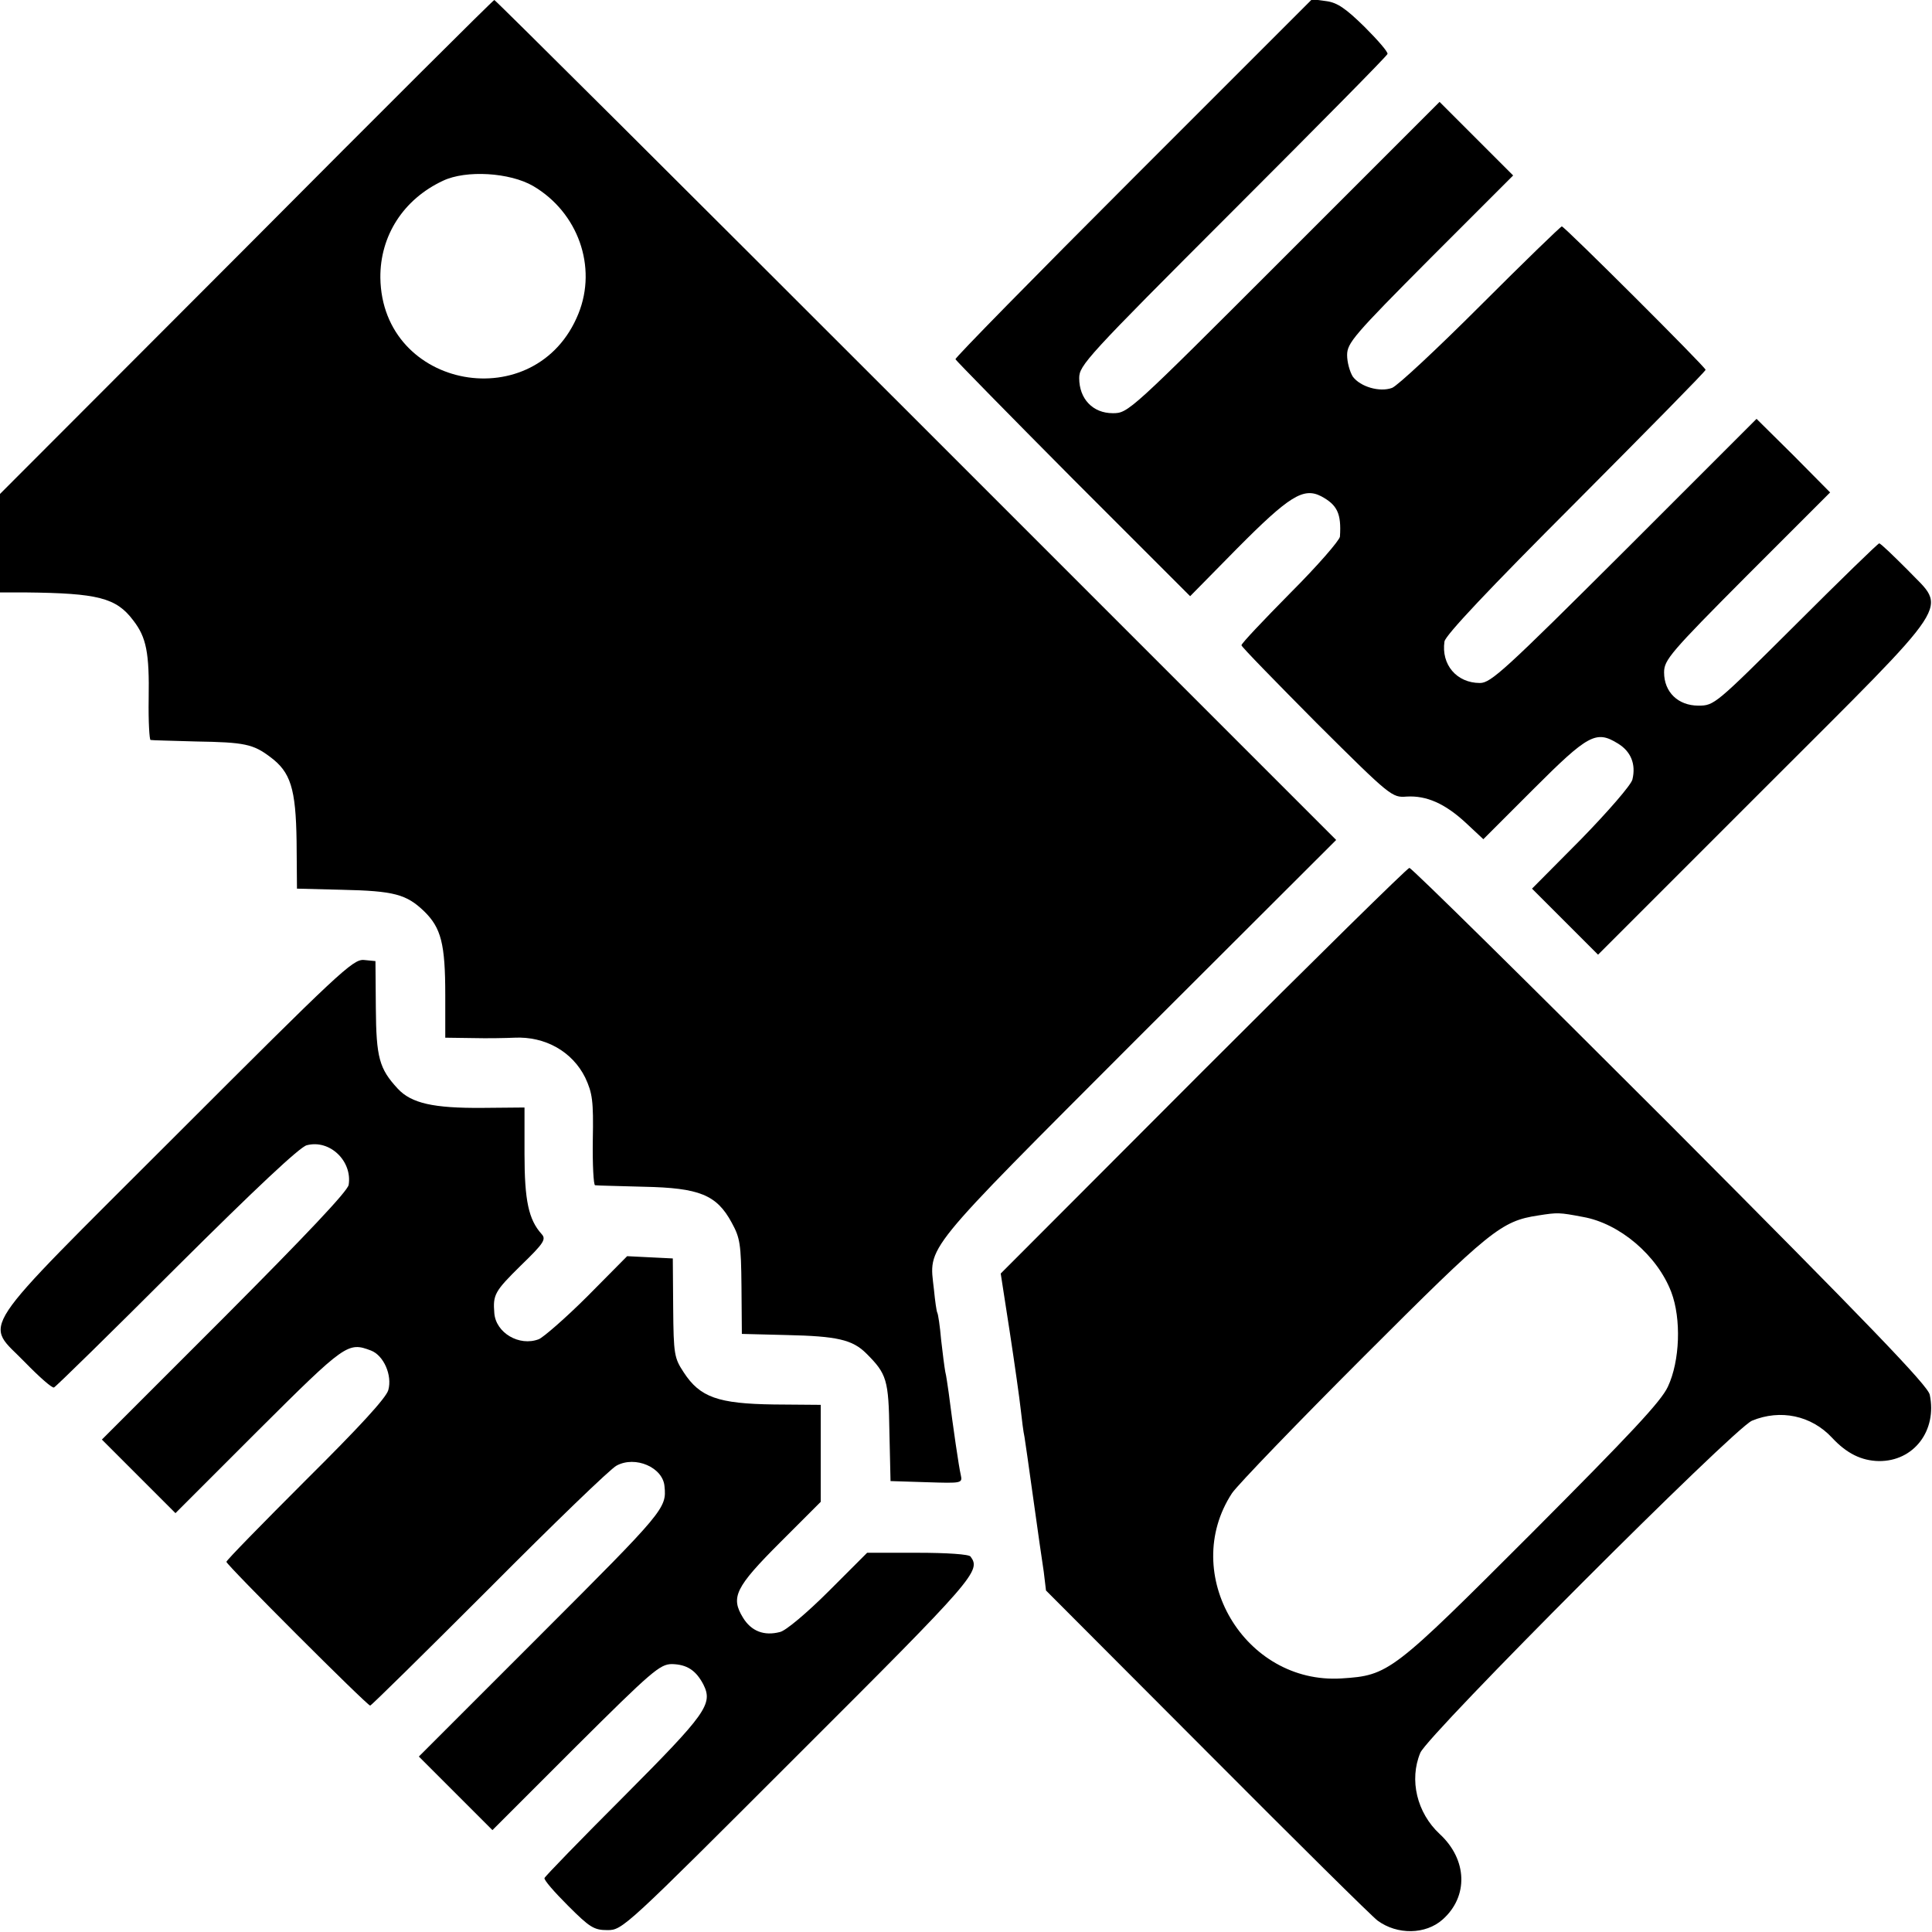
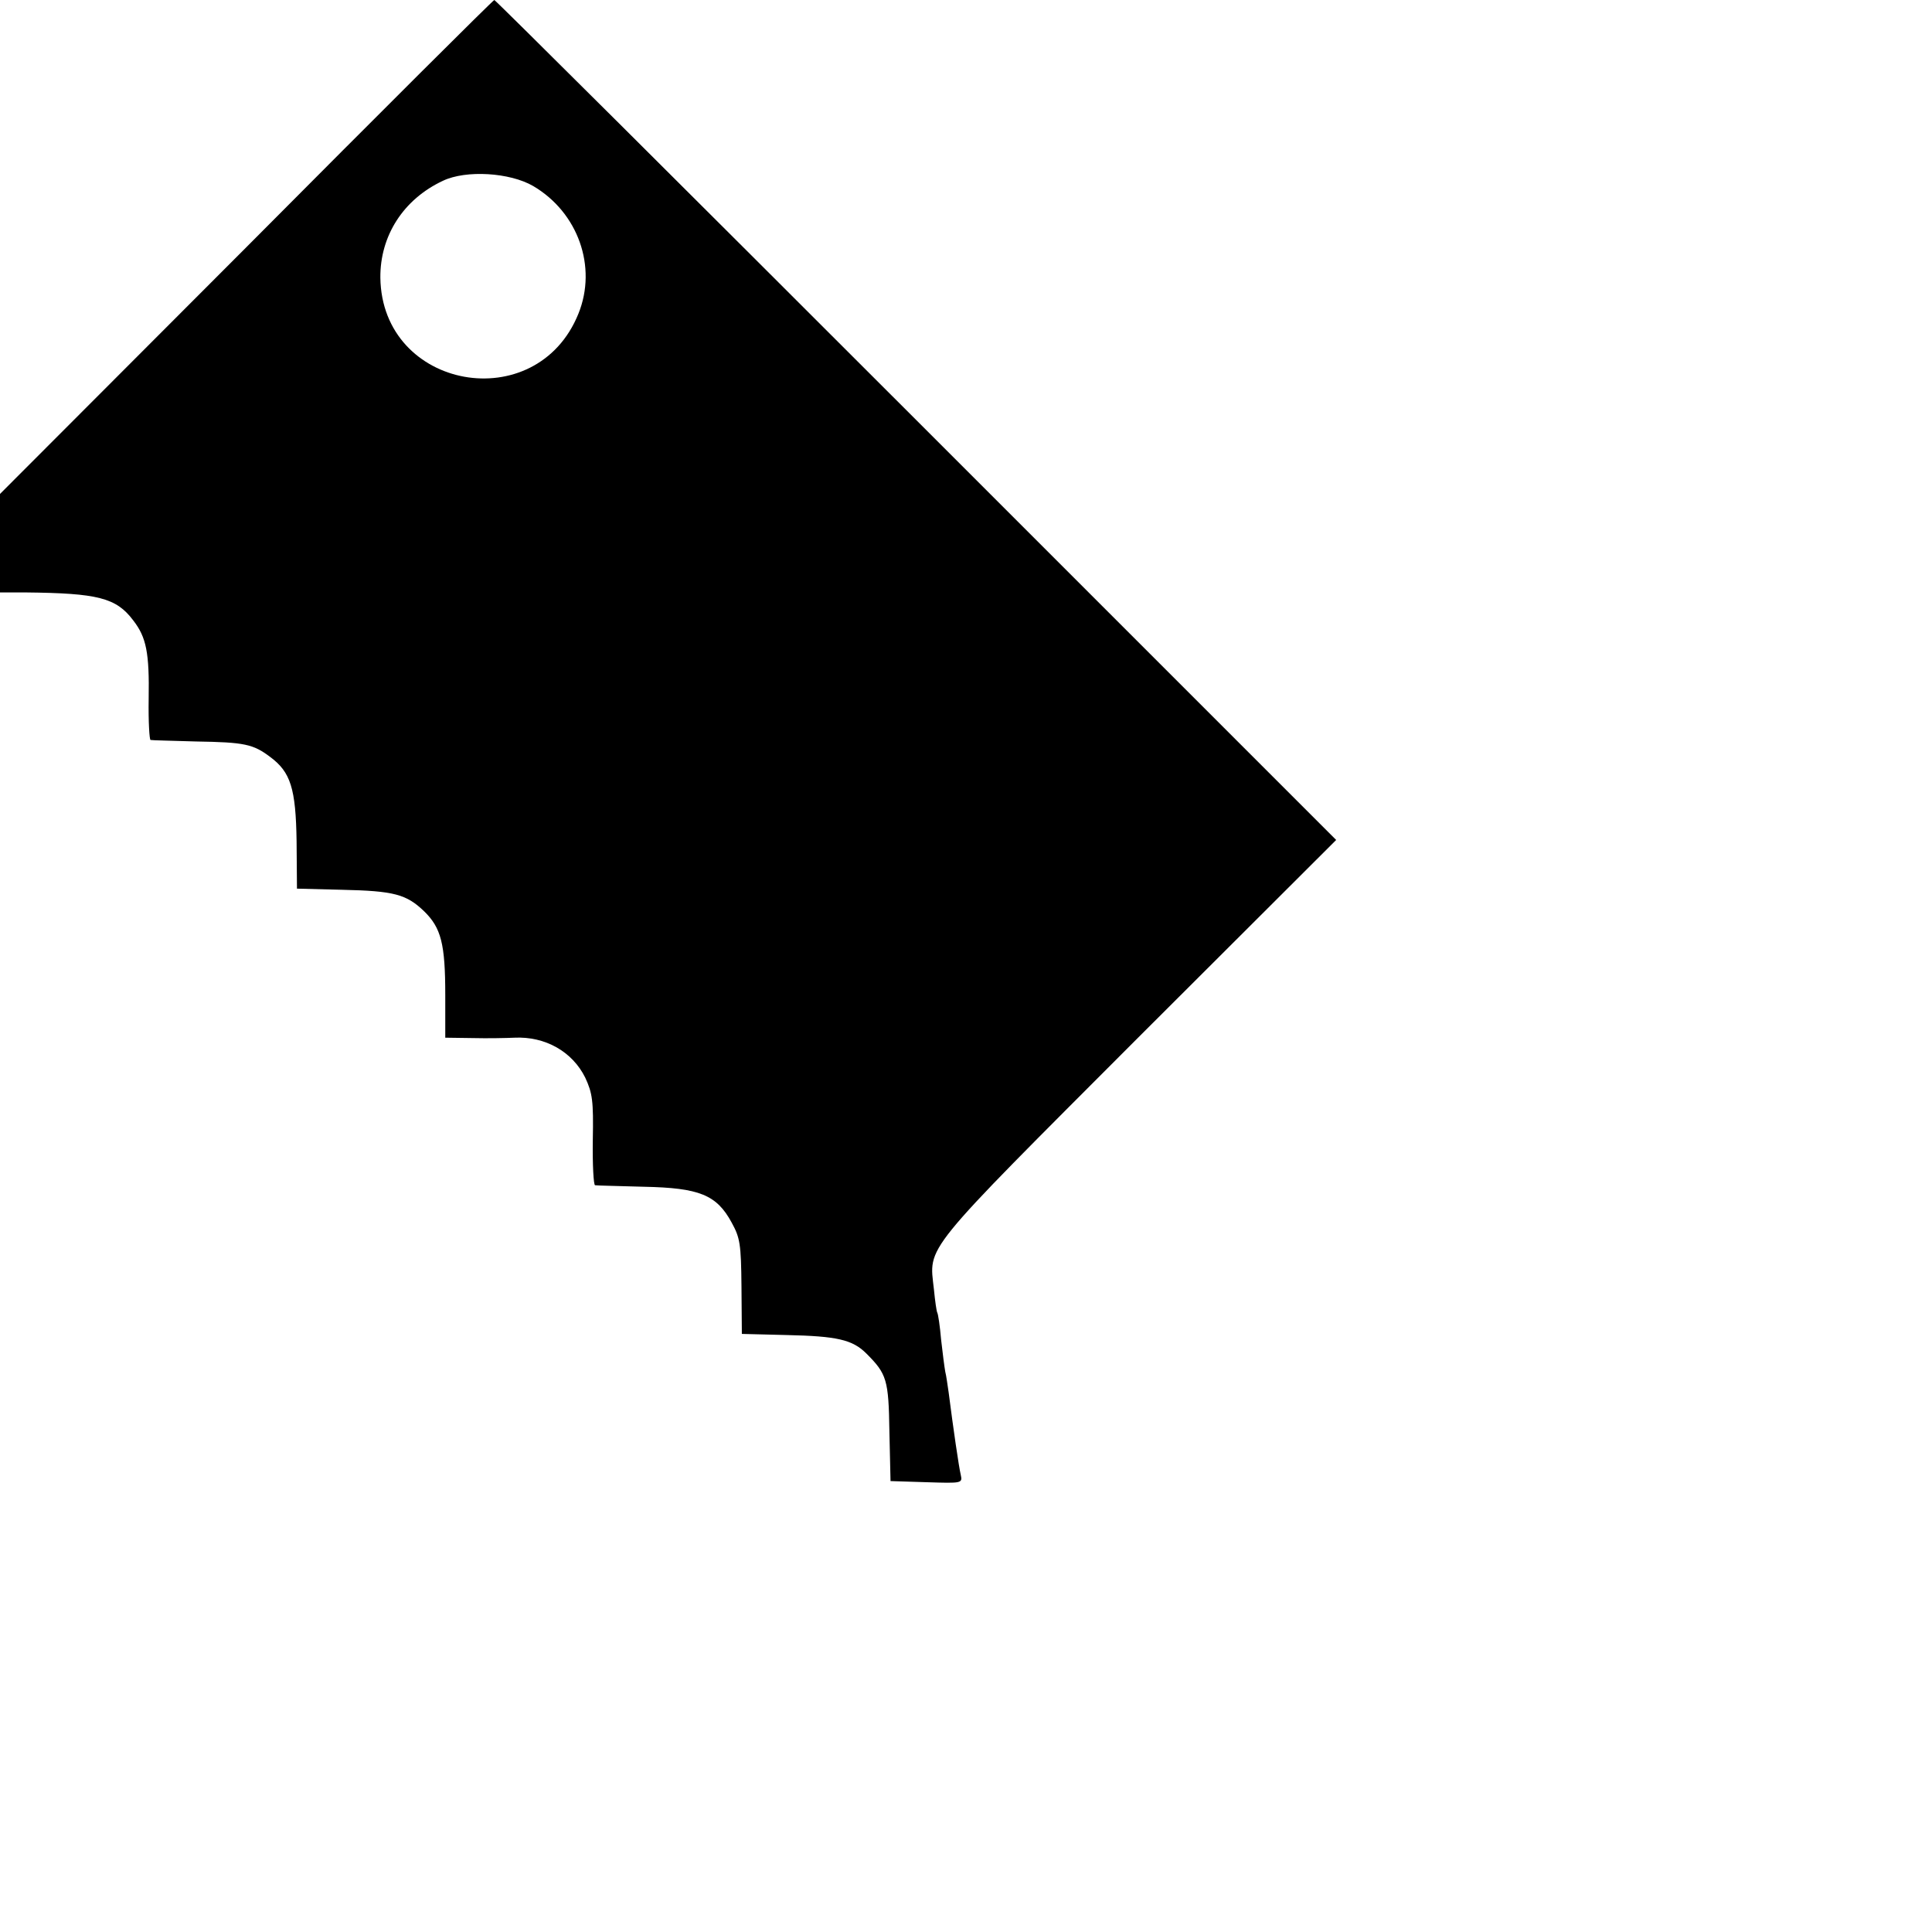
<svg xmlns="http://www.w3.org/2000/svg" version="1.0" width="512pt" height="512pt" viewBox="0 0 512 512" preserveAspectRatio="xMidYMid meet">
  <g transform="translate(0,512) scale(0.1,-0.1)" fill="#000000" stroke="none">
    <path d="M653 4465 l-653 -654 0 -131 0 -130 68 0 c191 -2 240 -14 285 -74 35 -45 43 -86 41 -208 -1 -60 2 -109 5 -109 3 -1 58 -2 121 -4 128 -2 151 -7 196 -41 54 -40 68 -83 70 -224 l1 -125 119 -3 c139 -3 171 -12 218 -57 45 -44 56 -86 56 -222 l0 -113 73 -1 c39 -1 89 0 110 1 82 4 154 -37 188 -106 19 -41 22 -61 20 -165 -1 -65 2 -120 6 -120 5 -1 63 -2 129 -4 147 -3 193 -21 233 -95 22 -40 25 -56 26 -170 l1 -125 119 -3 c133 -3 174 -12 211 -49 54 -54 59 -69 61 -207 l3 -131 95 -3 c95 -3 96 -3 91 20 -5 21 -20 124 -32 218 -3 19 -6 44 -9 55 -2 11 -7 49 -11 85 -3 36 -8 68 -10 71 -2 3 -6 31 -9 62 -13 118 -38 87 541 667 l525 524 -1113 1113 c-612 612 -1115 1113 -1118 1113 -3 0 -299 -295 -657 -655z m760 162 c119 -70 170 -214 120 -338 -111 -276 -521 -202 -525 95 -1 111 61 208 166 257 61 29 177 22 239 -14z" />
-     <path d="M3004 4649 c-261 -261 -473 -477 -472 -481 2 -4 142 -147 312 -318 l310 -310 125 127 c137 138 175 162 222 138 43 -23 54 -46 50 -107 -1 -10 -59 -77 -131 -149 -71 -72 -130 -134 -130 -139 0 -4 90 -96 199 -206 197 -196 200 -198 239 -195 52 3 101 -18 157 -70 l46 -43 133 133 c145 145 166 156 223 121 35 -21 49 -55 39 -96 -4 -15 -64 -84 -136 -158 l-130 -131 87 -87 88 -88 438 438 c516 516 487 472 382 582 -38 38 -71 70 -75 70 -3 0 -103 -97 -221 -215 -213 -212 -216 -215 -258 -215 -54 0 -91 36 -91 88 0 33 16 52 220 257 l220 220 -97 98 -98 97 -350 -350 c-317 -316 -354 -350 -383 -350 -62 0 -103 49 -94 110 3 17 117 138 348 369 189 190 344 347 344 351 0 7 -374 380 -381 380 -3 0 -100 -94 -216 -210 -115 -115 -220 -213 -234 -218 -33 -12 -84 3 -104 30 -8 13 -15 38 -15 57 0 32 18 53 220 256 l220 220 -98 98 -97 97 -412 -412 c-410 -410 -413 -413 -454 -413 -53 0 -89 38 -89 93 0 34 20 56 407 443 224 224 409 411 410 416 2 5 -26 37 -61 72 -50 49 -72 64 -101 68 l-38 5 -473 -473z" />
-     <path d="M3188 2282 l-536 -537 24 -155 c13 -85 26 -177 29 -205 3 -27 7 -60 10 -73 2 -12 11 -75 20 -140 9 -64 18 -128 20 -142 2 -14 7 -47 11 -75 l6 -50 427 -428 c234 -235 438 -437 452 -447 52 -38 127 -37 172 3 69 61 66 159 -8 227 -60 56 -81 143 -51 215 21 49 831 860 879 880 75 31 157 14 212 -45 39 -42 78 -61 124 -62 93 -1 155 81 135 176 -5 24 -162 187 -687 714 -375 375 -686 682 -692 682 -5 0 -251 -242 -547 -538z m1007 -387 c97 -17 197 -102 234 -199 27 -71 23 -183 -9 -251 -18 -39 -99 -125 -359 -386 -372 -372 -380 -379 -506 -387 -257 -16 -430 277 -290 491 16 23 173 186 349 362 336 336 364 359 463 374 51 8 55 8 118 -4z" />
-     <path d="M466 2111 c-543 -543 -507 -490 -399 -602 37 -38 71 -68 76 -66 4 1 151 145 325 319 208 207 327 319 345 323 61 16 121 -42 111 -105 -3 -17 -112 -132 -329 -350 l-325 -325 97 -97 98 -98 220 220 c231 230 237 234 298 211 34 -13 57 -66 46 -105 -6 -21 -77 -98 -219 -239 -115 -115 -210 -212 -210 -216 0 -8 373 -381 381 -381 3 0 145 140 315 310 170 171 322 318 338 326 50 27 123 -5 127 -55 6 -58 -1 -66 -326 -391 l-325 -325 97 -97 98 -98 220 220 c203 202 224 220 256 220 39 -1 63 -16 83 -54 26 -52 8 -77 -211 -297 -114 -114 -209 -212 -210 -216 -2 -5 26 -37 62 -73 58 -58 69 -65 105 -65 40 0 47 7 505 465 471 470 485 487 457 525 -4 6 -62 10 -141 10 l-133 0 -102 -102 c-57 -57 -114 -105 -129 -108 -42 -11 -76 2 -98 38 -33 54 -21 80 99 200 l107 107 0 129 0 128 -124 1 c-148 2 -196 19 -239 85 -25 38 -27 47 -28 171 l-1 131 -61 3 -60 3 -105 -106 c-58 -58 -117 -109 -129 -114 -52 -20 -114 17 -118 69 -4 49 1 58 70 126 62 60 68 70 55 84 -34 38 -45 88 -45 212 l0 123 -112 -1 c-129 -1 -188 12 -224 51 -49 53 -57 82 -58 214 l-1 124 -31 3 c-29 2 -67 -34 -498 -465z" />
  </g>
</svg>